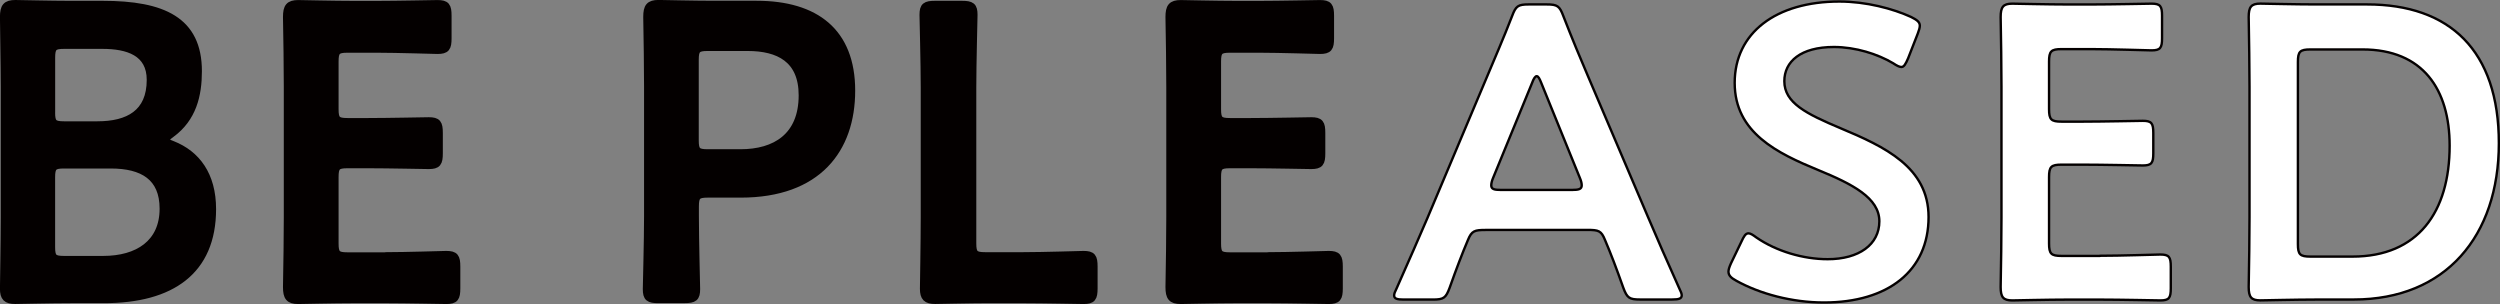
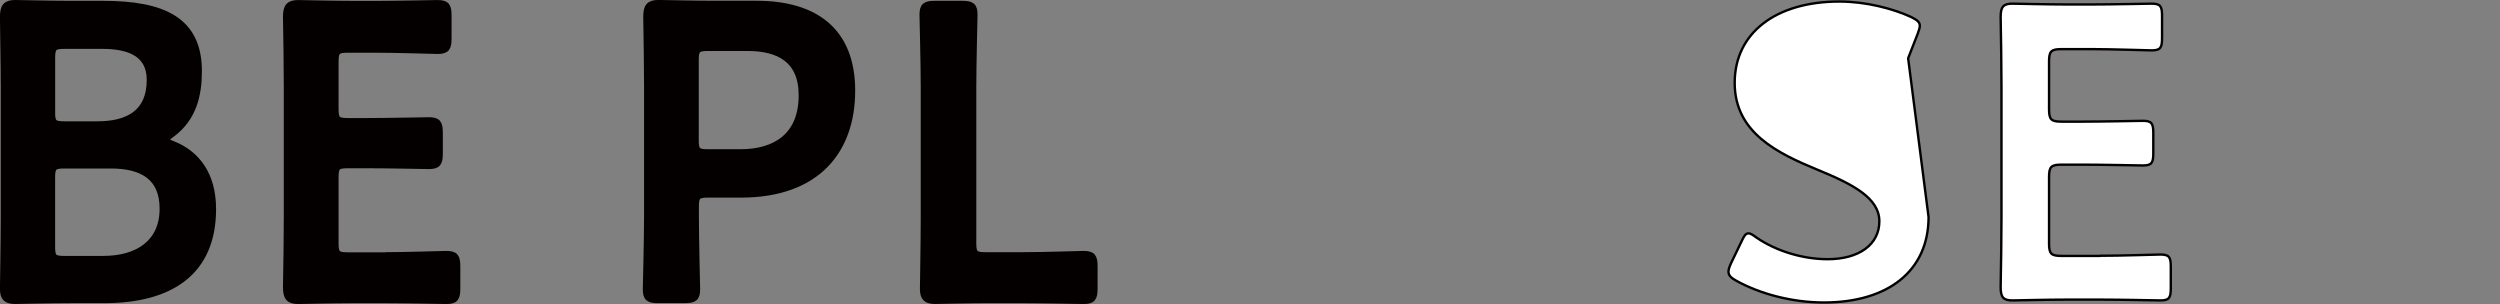
<svg xmlns="http://www.w3.org/2000/svg" id="_レイヤー_2" data-name="レイヤー 2" viewBox="0 0 520.18 63.25">
  <rect x="0" y="0" width="520.18" height="63.25" fill="#808080" stroke="none" />
  <defs>
    <style>
      .cls-1 {
        fill: #fff;
        stroke-width: .5px;
      }

      .cls-1, .cls-2 {
        stroke: #040000;
        stroke-linecap: round;
        stroke-linejoin: round;
      }

      .cls-2 {
        fill: #040000;
        stroke-width: 1.5px;
      }
    </style>
  </defs>
  <g id="_レイヤー_1-2" data-name="レイヤー 1">
    <g>
      <path class="cls-2" d="m14.71,62.33c-4.08,0-10.93.17-11.54.17-1.82,0-2.43-.61-2.43-2.43,0-.61.17-9.97.17-14.83v-27.23c0-4.25-.17-13.01-.17-14.48C.75,1.44,1.27.75,3.18.75c.95,0,7.46.17,11.54.17h6.68c12.49,0,19.86,3.3,19.86,13.88,0,5.03-1.13,9.8-5.64,13.1-.69.52-1.13.87-1.13,1.13,0,.43.43.69,1.39,1.04,5.03,1.99,8.33,6.33,8.33,13.44,0,12.92-8.59,18.82-22.55,18.82h-6.94Zm-3.99-38.94c0,2.17.43,2.6,2.6,2.6h6.94c6.42,0,11.02-2.43,11.02-9.37,0-5.72-4.68-7.2-9.97-7.2h-7.98c-2.17,0-2.6.43-2.6,2.6v11.36Zm0,28.01c0,2.17.43,2.6,2.6,2.6h8.15c7.2,0,12.49-3.38,12.49-10.58,0-6.59-4.25-9.11-10.93-9.11h-9.71c-2.17,0-2.6.43-2.6,2.6v14.48Z" />
      <path class="cls-2" d="m80.28,53.22c4.16,0,11.97-.26,12.58-.26,1.82,0,2.17.52,2.17,2.52v4.51c0,2-.35,2.52-2.17,2.52-.61,0-8.41-.17-12.58-.17h-6.68c-4.08,0-10.93.17-11.54.17-1.91,0-2.43-.69-2.43-2.78.09-4.86.17-10.32.17-14.48v-27.23c0-4.25-.09-10.06-.17-14.48,0-2.08.52-2.78,2.43-2.78.61,0,7.46.17,11.54.17h4.86c4.16,0,11.97-.17,12.58-.17,1.82,0,2.17.52,2.17,2.52v4.68c0,1.99-.35,2.52-2.17,2.52-.61,0-8.41-.26-12.58-.26h-6.16c-2.17,0-2.6.43-2.6,2.6v9.89c0,2.17.43,2.6,2.6,2.6h4.34c4.08,0,11.97-.17,12.58-.17,1.82,0,2.17.52,2.17,2.52v4.25c0,1.99-.35,2.52-2.17,2.52-.61,0-8.5-.17-12.58-.17h-4.34c-2.17,0-2.6.43-2.6,2.6v13.79c0,2.17.43,2.6,2.6,2.6h7.98Z" />
      <path class="cls-2" d="m137.01,62.33c-1.99,0-2.51-.35-2.51-2.17,0-.61.26-10.15.26-15.18v-26.89c0-4.25-.09-9.63-.17-14.57,0-2.08.52-2.78,2.43-2.78.61,0,7.46.17,11.54.17h8.85c12.32,0,19.78,5.72,19.78,17.95s-7.03,21.51-23.07,21.51h-6.85c-2.17,0-2.6.43-2.6,2.6v2c0,5.03.26,14.57.26,15.18,0,1.82-.52,2.17-2.51,2.17h-5.38Zm7.63-33.13c0,2.17.43,2.6,2.6,2.6h6.85c7.2,0,12.84-3.38,12.84-11.97,0-7.55-4.94-9.97-11.36-9.97h-8.33c-2.17,0-2.6.43-2.6,2.6v16.74Z" />
      <path class="cls-2" d="m206.13,62.33c-4.08,0-10.93.17-11.54.17-1.82,0-2.43-.61-2.43-2.43,0-.61.17-9.97.17-14.83v-26.97c0-5.03-.26-14.57-.26-15.18,0-1.82.52-2.17,2.51-2.17h5.55c2,0,2.52.35,2.52,2.17,0,.61-.26,10.15-.26,15.18v32.35c0,2.17.43,2.6,2.6,2.6h7.89c4.16,0,11.97-.26,12.58-.26,1.82,0,2.17.52,2.17,2.52v4.51c0,2-.35,2.52-2.17,2.52-.61,0-8.41-.17-12.58-.17h-6.77Z" />
-       <path class="cls-2" d="m263.9,53.22c4.16,0,11.97-.26,12.58-.26,1.82,0,2.17.52,2.17,2.52v4.51c0,2-.35,2.52-2.17,2.52-.61,0-8.41-.17-12.58-.17h-6.68c-4.08,0-10.93.17-11.54.17-1.91,0-2.43-.69-2.43-2.78.09-4.86.17-10.32.17-14.48v-27.23c0-4.25-.09-10.06-.17-14.48,0-2.08.52-2.78,2.43-2.78.61,0,7.46.17,11.54.17h4.86c4.16,0,11.97-.17,12.58-.17,1.82,0,2.17.52,2.17,2.52v4.68c0,1.99-.35,2.52-2.17,2.52-.61,0-8.41-.26-12.58-.26h-6.16c-2.17,0-2.6.43-2.6,2.6v9.89c0,2.17.43,2.6,2.6,2.6h4.34c4.08,0,11.97-.17,12.58-.17,1.82,0,2.17.52,2.17,2.52v4.25c0,1.99-.35,2.52-2.17,2.52-.61,0-8.5-.17-12.58-.17h-4.34c-2.17,0-2.6.43-2.6,2.6v13.79c0,2.17.43,2.6,2.6,2.6h7.98Z" />
-       <path class="cls-1" d="m309.08,47.85c-2.25,0-2.86.17-3.64,2.08-1.21,2.86-2.34,5.81-3.82,9.97-.78,2.08-1.21,2.43-3.47,2.43h-6.07c-1.39,0-2-.17-2-.87,0-.35.17-.78.52-1.47,2.69-6.07,4.6-10.41,6.42-14.66l12.4-29.4c1.56-3.73,3.38-7.89,5.2-12.58.78-2.08,1.21-2.43,3.47-2.43h3.73c2.25,0,2.69.35,3.47,2.43,1.82,4.68,3.56,8.85,5.12,12.49l12.49,29.31c1.91,4.51,3.82,8.85,6.5,14.83.35.69.52,1.13.52,1.47,0,.69-.61.87-2,.87h-6.68c-2.25,0-2.69-.35-3.47-2.43-1.47-4.16-2.6-7.11-3.82-9.97-.78-1.91-1.3-2.08-3.64-2.08h-21.25Zm1.56-10.75c-.26.61-.35,1.13-.35,1.47,0,.78.61.95,1.99.95h14.83c1.39,0,2-.17,2-.95,0-.35-.09-.87-.35-1.47l-8.07-19.86c-.35-.87-.61-1.39-.95-1.39-.26,0-.61.43-.95,1.39l-8.15,19.86Z" />
-       <path class="cls-1" d="m401.28,45.16c0,11.19-8.41,17.78-21.77,17.78-6.68,0-13.36-1.82-18.21-4.51-1.13-.61-1.65-1.13-1.65-1.91,0-.43.17-.95.52-1.73l2.17-4.51c.52-1.13.87-1.73,1.47-1.73.43,0,.95.35,1.65.87,4.16,2.86,9.71,4.51,14.83,4.51,6.5,0,10.75-3.04,10.75-7.89s-5.55-7.72-12.75-10.67c-8.41-3.47-17.35-7.72-17.35-18.13S369.54.32,382.72.32c5.55,0,11.1,1.47,14.92,3.21,1.21.61,1.82,1.04,1.82,1.82,0,.43-.17.95-.43,1.65l-2,5.12c-.52,1.21-.87,1.82-1.39,1.82-.43,0-.95-.26-1.73-.78-3.21-1.91-7.81-3.38-12.32-3.38-6.94,0-10.32,3.04-10.32,7.11,0,4.51,4.51,6.77,11.71,9.8,9.11,3.82,18.3,8.07,18.3,18.47Z" />
+       <path class="cls-1" d="m401.28,45.16c0,11.19-8.41,17.78-21.77,17.78-6.68,0-13.36-1.82-18.21-4.51-1.13-.61-1.65-1.13-1.65-1.91,0-.43.17-.95.52-1.73l2.17-4.51c.52-1.13.87-1.73,1.47-1.73.43,0,.95.35,1.65.87,4.16,2.86,9.71,4.51,14.83,4.51,6.5,0,10.75-3.04,10.75-7.89s-5.55-7.72-12.75-10.67c-8.41-3.47-17.35-7.72-17.35-18.13S369.54.32,382.72.32c5.55,0,11.1,1.47,14.92,3.21,1.21.61,1.82,1.04,1.82,1.82,0,.43-.17.95-.43,1.65l-2,5.12Z" />
      <path class="cls-1" d="m436.93,53.22c4.16,0,11.97-.26,12.58-.26,1.82,0,2.17.52,2.17,2.52v4.51c0,2-.35,2.52-2.17,2.52-.61,0-8.41-.17-12.58-.17h-6.68c-4.08,0-10.93.17-11.54.17-1.91,0-2.43-.69-2.43-2.78.09-4.86.17-10.32.17-14.48v-27.23c0-4.25-.09-10.06-.17-14.48,0-2.08.52-2.78,2.43-2.78.61,0,7.46.17,11.54.17h4.86c4.16,0,11.97-.17,12.58-.17,1.82,0,2.17.52,2.17,2.52v4.68c0,1.99-.35,2.52-2.17,2.52-.61,0-8.41-.26-12.58-.26h-6.16c-2.17,0-2.6.43-2.6,2.6v9.89c0,2.17.43,2.6,2.6,2.6h4.34c4.08,0,11.97-.17,12.58-.17,1.82,0,2.17.52,2.17,2.52v4.25c0,1.99-.35,2.52-2.17,2.52-.61,0-8.5-.17-12.58-.17h-4.34c-2.17,0-2.6.43-2.6,2.6v13.79c0,2.17.43,2.6,2.6,2.6h7.98Z" />
-       <path class="cls-1" d="m481.86,62.33c-4.08,0-10.93.17-11.54.17-1.91,0-2.43-.69-2.43-2.78.09-4.86.17-10.32.17-14.48v-27.23c0-4.25-.09-9.45-.17-14.48,0-2.08.52-2.78,2.43-2.78.61,0,7.46.17,11.54.17h10.67c17.17,0,27.41,9.54,27.41,28.88s-11.1,32.52-30.18,32.52h-7.89Zm-3.73-11.54c0,2.17.43,2.6,2.6,2.6h8.76c13.62,0,20.21-9.28,20.21-23.07,0-11.71-5.55-20.03-18.13-20.03h-10.84c-2.17,0-2.6.43-2.6,2.6v37.9Z" />
    </g>
  </g>
</svg>